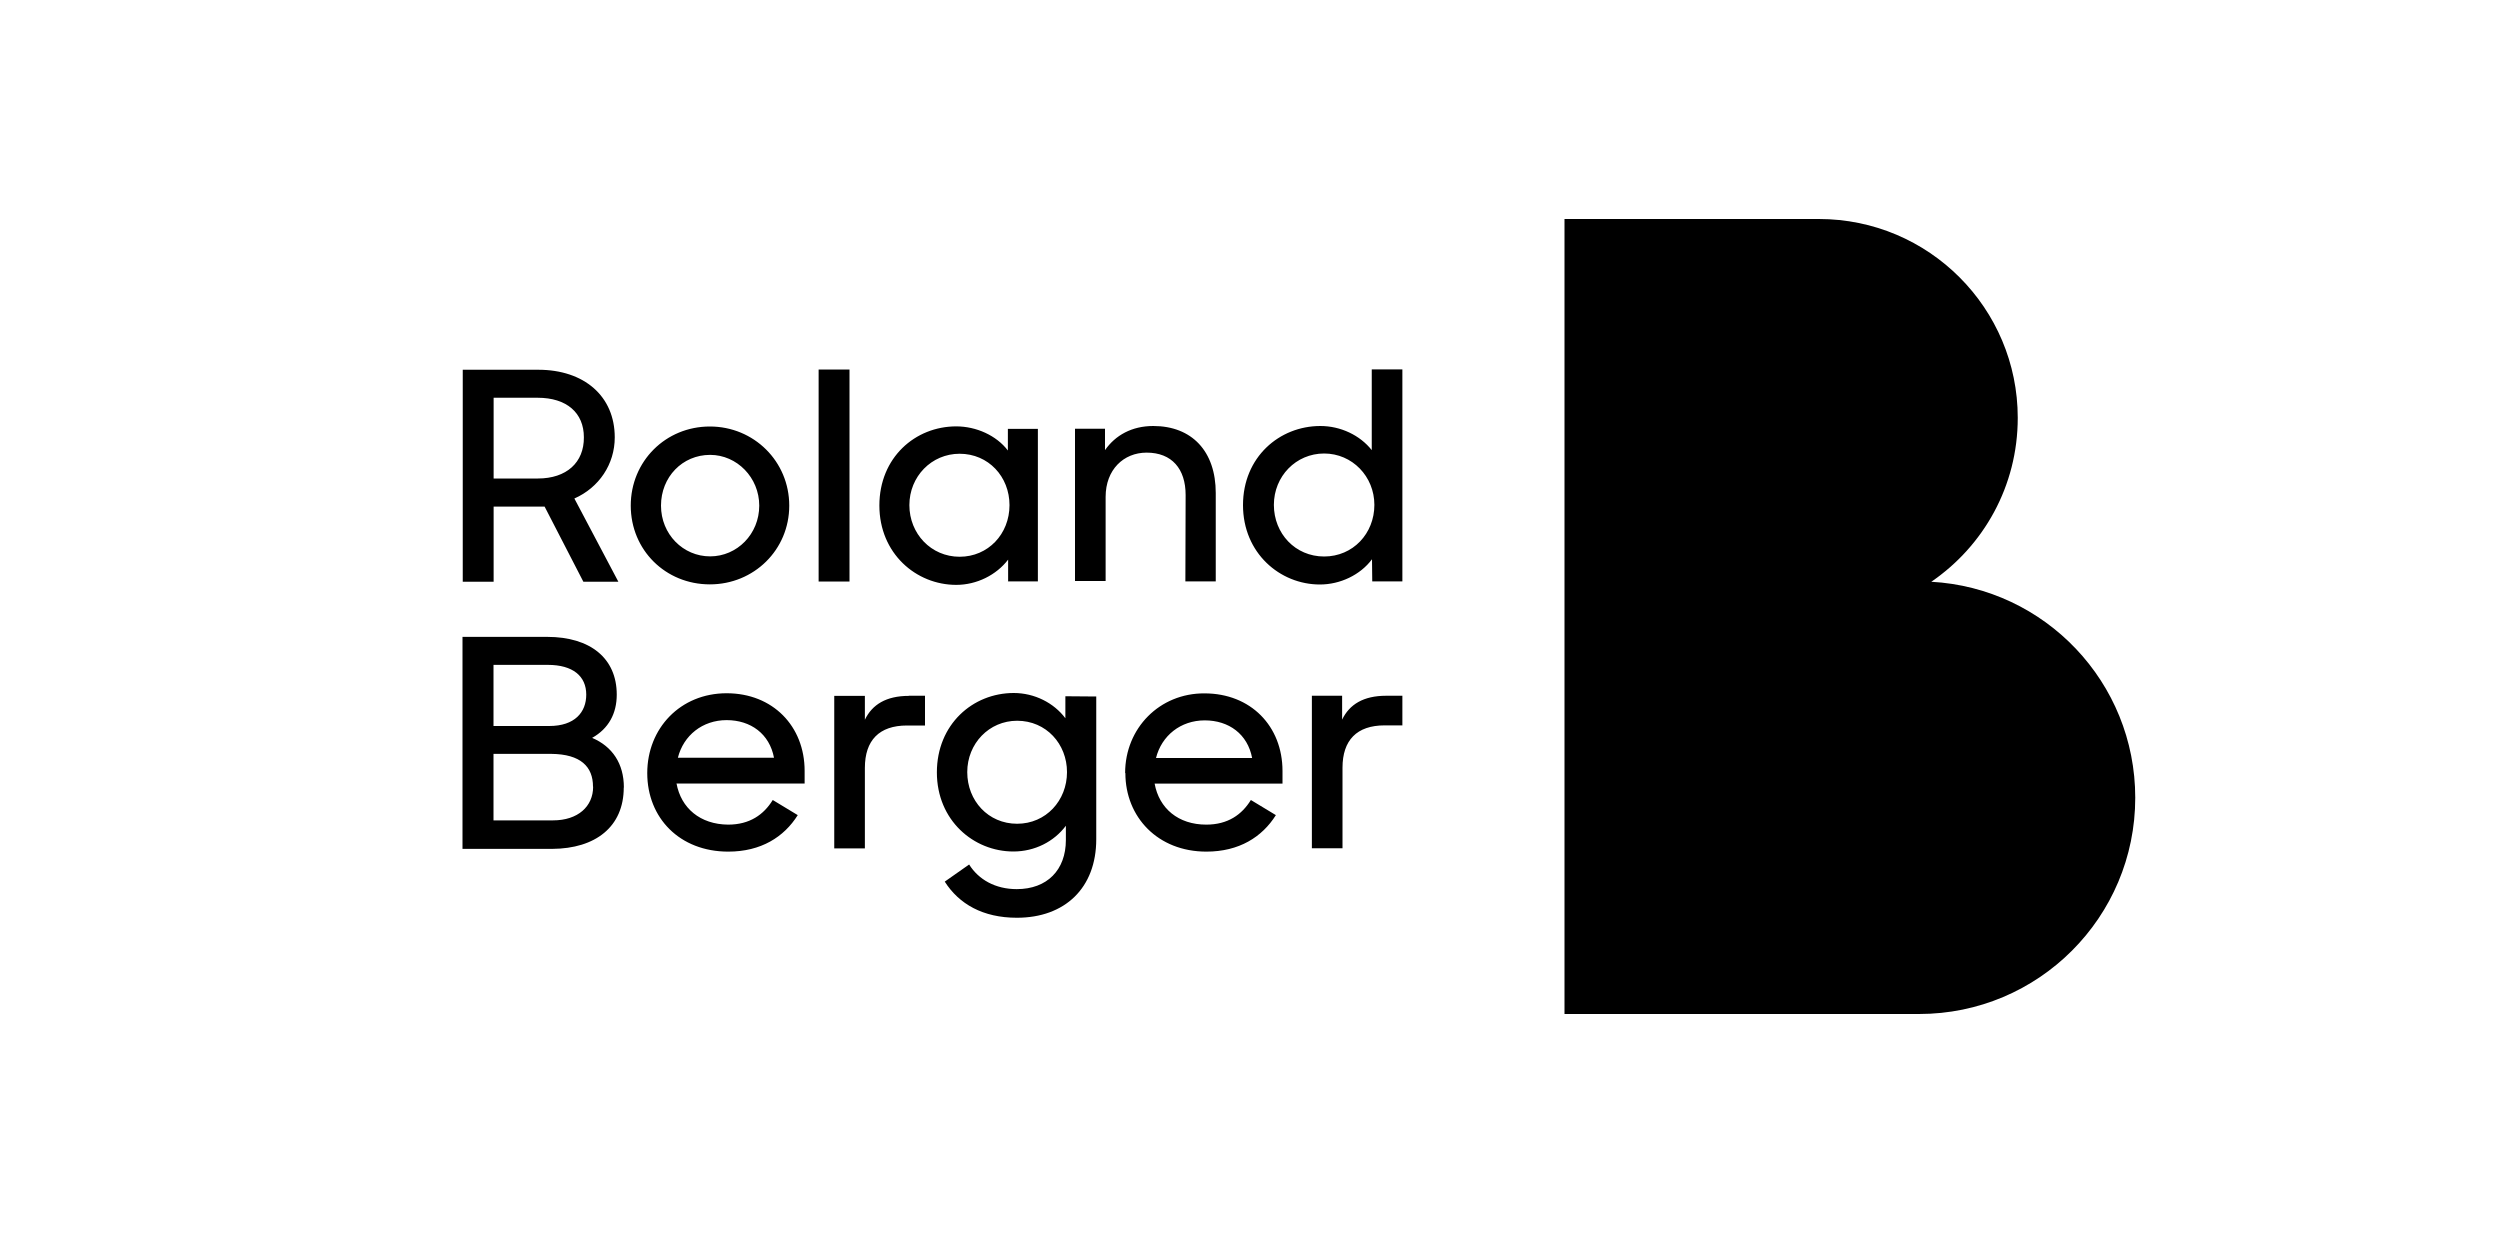
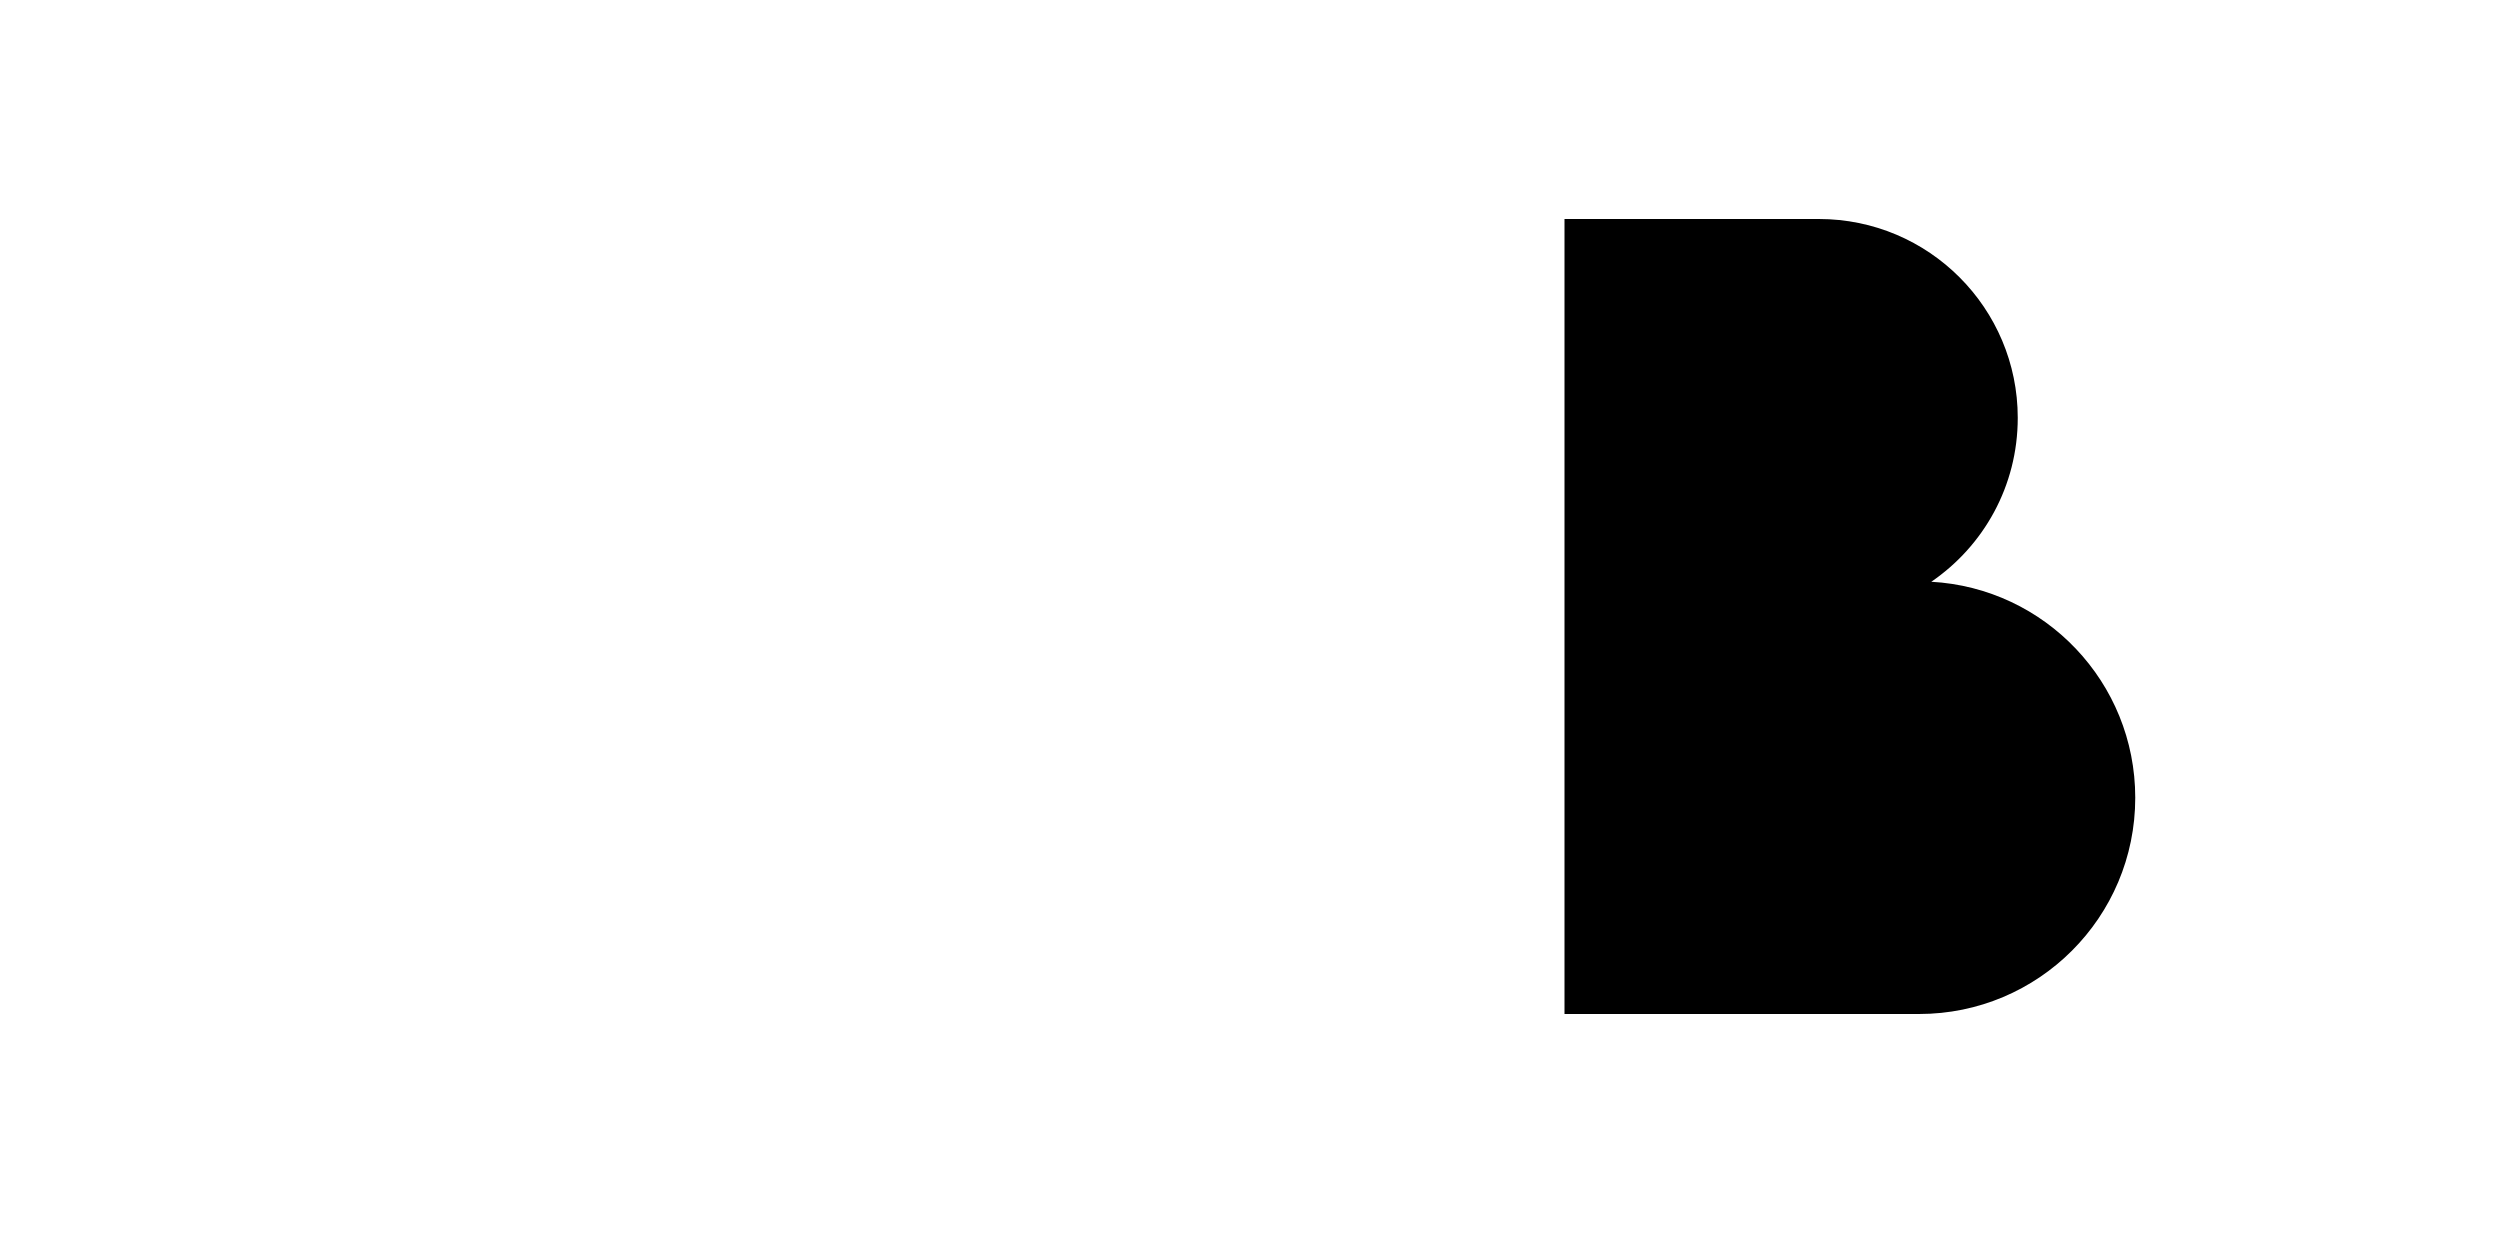
<svg xmlns="http://www.w3.org/2000/svg" id="Logos" viewBox="0 0 200 100">
  <defs>
    <style>
      .cls-1 {
        stroke-width: 0px;
      }
    </style>
  </defs>
-   <path class="cls-1" d="m92.48,60.64c.45-1.79,1.97-3.01,3.9-3.01s3.43,1.1,3.79,3.01h-7.7Zm-2.45,1.21c0,3.52,2.6,6.28,6.48,6.28,2.62,0,4.46-1.17,5.56-2.92l-2-1.21c-.72,1.17-1.84,1.97-3.57,1.97-2.24,0-3.77-1.3-4.13-3.28h10.23v-1.01c0-3.59-2.54-6.21-6.24-6.21-3.59-.02-6.35,2.78-6.35,6.37m-46.98-23.56h-3.54v-6.46h3.52c2.33,0,3.7,1.21,3.7,3.16.02,2.02-1.39,3.3-3.68,3.3m6.44,8.26l-3.52-6.66c1.97-.87,3.23-2.74,3.23-4.89,0-3.3-2.45-5.41-6.12-5.41h-6.04v16.96h2.47v-6.01h4.08l3.1,6.01h2.8Zm-2.02,16.4c0,1.57-1.21,2.69-3.21,2.69h-4.76v-5.32h4.62c2.36.02,3.34,1.03,3.34,2.62m-.54-7.36c0,1.41-.92,2.51-2.96,2.51h-4.46v-4.89h4.35c2,0,3.07.9,3.07,2.38m3.01,7.43c0-1.91-.92-3.28-2.54-3.97,1.32-.74,1.97-1.95,1.97-3.46,0-2.92-2.13-4.62-5.56-4.62h-6.78v16.96h7.18c3.46-.02,5.72-1.77,5.72-4.91m10.84-22.55c0,2.27-1.77,4.06-3.93,4.06s-3.93-1.77-3.93-4.06,1.71-4.06,3.93-4.06c2.15,0,3.93,1.82,3.93,4.06m2.4,0c0-3.54-2.83-6.33-6.35-6.33-3.54,0-6.33,2.78-6.33,6.33s2.78,6.3,6.33,6.3c3.52,0,6.35-2.76,6.35-6.3m-8.91,20.17c.45-1.79,1.97-3.01,3.9-3.01s3.43,1.1,3.79,3.01h-7.7Zm-.09,2.06h10.23v-1.01c0-3.57-2.54-6.21-6.24-6.21s-6.35,2.8-6.35,6.39,2.6,6.28,6.48,6.28c2.62,0,4.46-1.17,5.56-2.92l-2-1.21c-.72,1.17-1.84,1.97-3.57,1.97-2.24-.02-3.77-1.32-4.13-3.3m11.37-16.15h2.47v-16.96h-2.47s0,16.96,0,16.96Zm7.22,9.15c-1.82,0-2.94.7-3.52,1.91v-1.91h-2.45v12.2h2.45v-6.44c0-2.2,1.14-3.39,3.37-3.39h1.44v-2.38h-1.28Zm8.05-15.26c0,2.31-1.71,4.13-3.99,4.13s-4.02-1.84-4.02-4.13,1.77-4.11,4.02-4.11c2.31,0,3.99,1.84,3.99,4.11m-.13,6.1h2.4v-12.2h-2.4v1.73c-.92-1.21-2.54-1.93-4.13-1.93-3.28,0-6.15,2.49-6.15,6.33s2.94,6.35,6.15,6.35c1.64,0,3.21-.79,4.15-2.02v1.75h-.02Zm4.73,15.26c0,2.27-1.68,4.13-3.99,4.13s-3.99-1.84-3.99-4.13,1.75-4.11,3.99-4.11c2.33,0,3.99,1.86,3.99,4.11m-.13-6.08v1.77c-.92-1.23-2.47-2.02-4.13-2.02-3.28,0-6.15,2.51-6.15,6.35s2.94,6.33,6.12,6.33c1.71,0,3.25-.79,4.2-2.06v1.14c0,2.4-1.5,3.93-3.93,3.93-1.71,0-3.05-.76-3.81-1.97l-1.95,1.37c1.14,1.79,3.05,2.89,5.77,2.89,3.84,0,6.35-2.38,6.35-6.28v-11.42l-2.47-.02h0Zm9.58-9.18h2.45v-7.07c0-3.34-1.91-5.36-5-5.36-1.71,0-3.03.74-3.86,1.93v-1.71h-2.4v12.18h2.45v-6.73c0-2.18,1.44-3.54,3.28-3.54,2.02,0,3.12,1.3,3.12,3.39l-.02,6.91h0Zm15.14-6.12c0,2.29-1.71,4.13-4.02,4.13s-4.02-1.84-4.02-4.13,1.77-4.11,4.02-4.11,4.02,1.84,4.02,4.11m-.16,6.12h2.4v-16.96h-2.45v6.46c-.94-1.19-2.49-1.93-4.11-1.93-3.28,0-6.19,2.49-6.19,6.33s2.96,6.35,6.15,6.35c1.62,0,3.23-.76,4.17-2.02l.02,1.77h0Zm2.4,11.53v-2.38h-1.3c-1.82,0-2.94.7-3.52,1.91v-1.91h-2.42v12.2h2.45v-6.44c0-2.2,1.14-3.39,3.37-3.39h1.44Z" />
  <path class="cls-1" d="m154.49,46.55c4.2-2.87,6.93-7.67,6.93-13.12,0-8.77-7.11-15.91-15.91-15.91h-20.35v63.6h28.36c9.56,0,17.3-7.74,17.3-17.3,0-9.24-7.22-16.78-16.33-17.28Z" />
</svg>